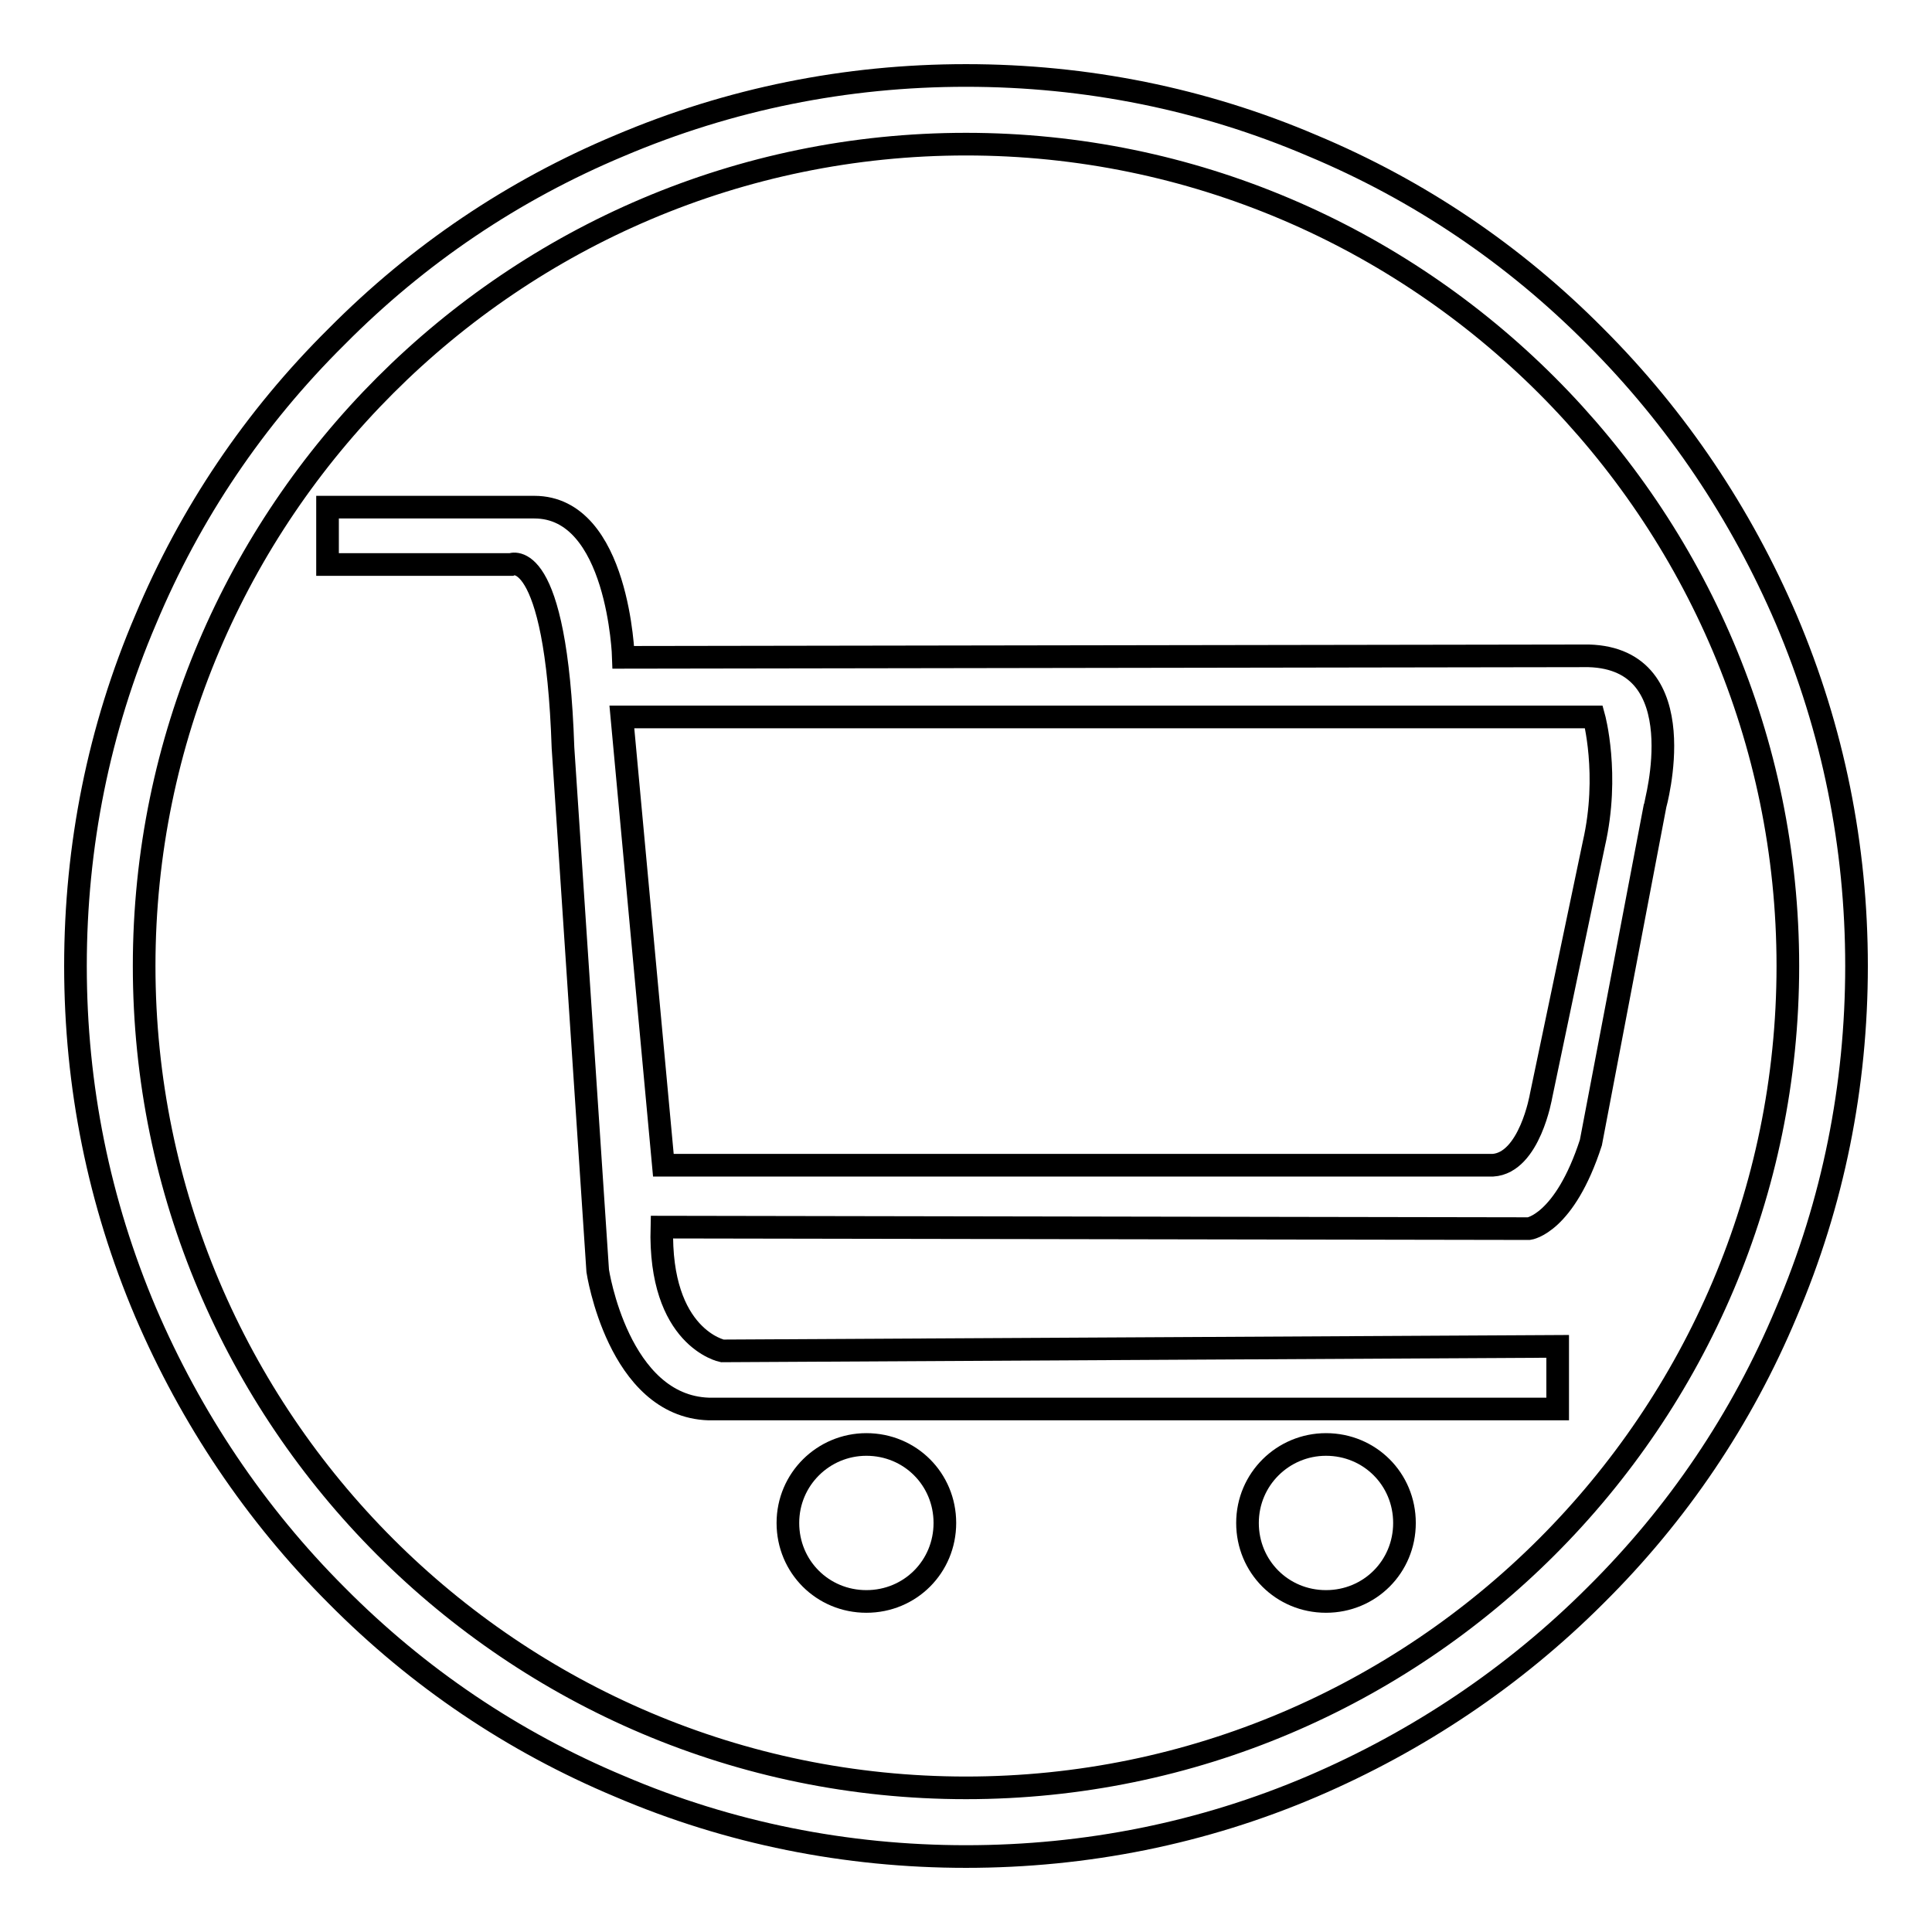
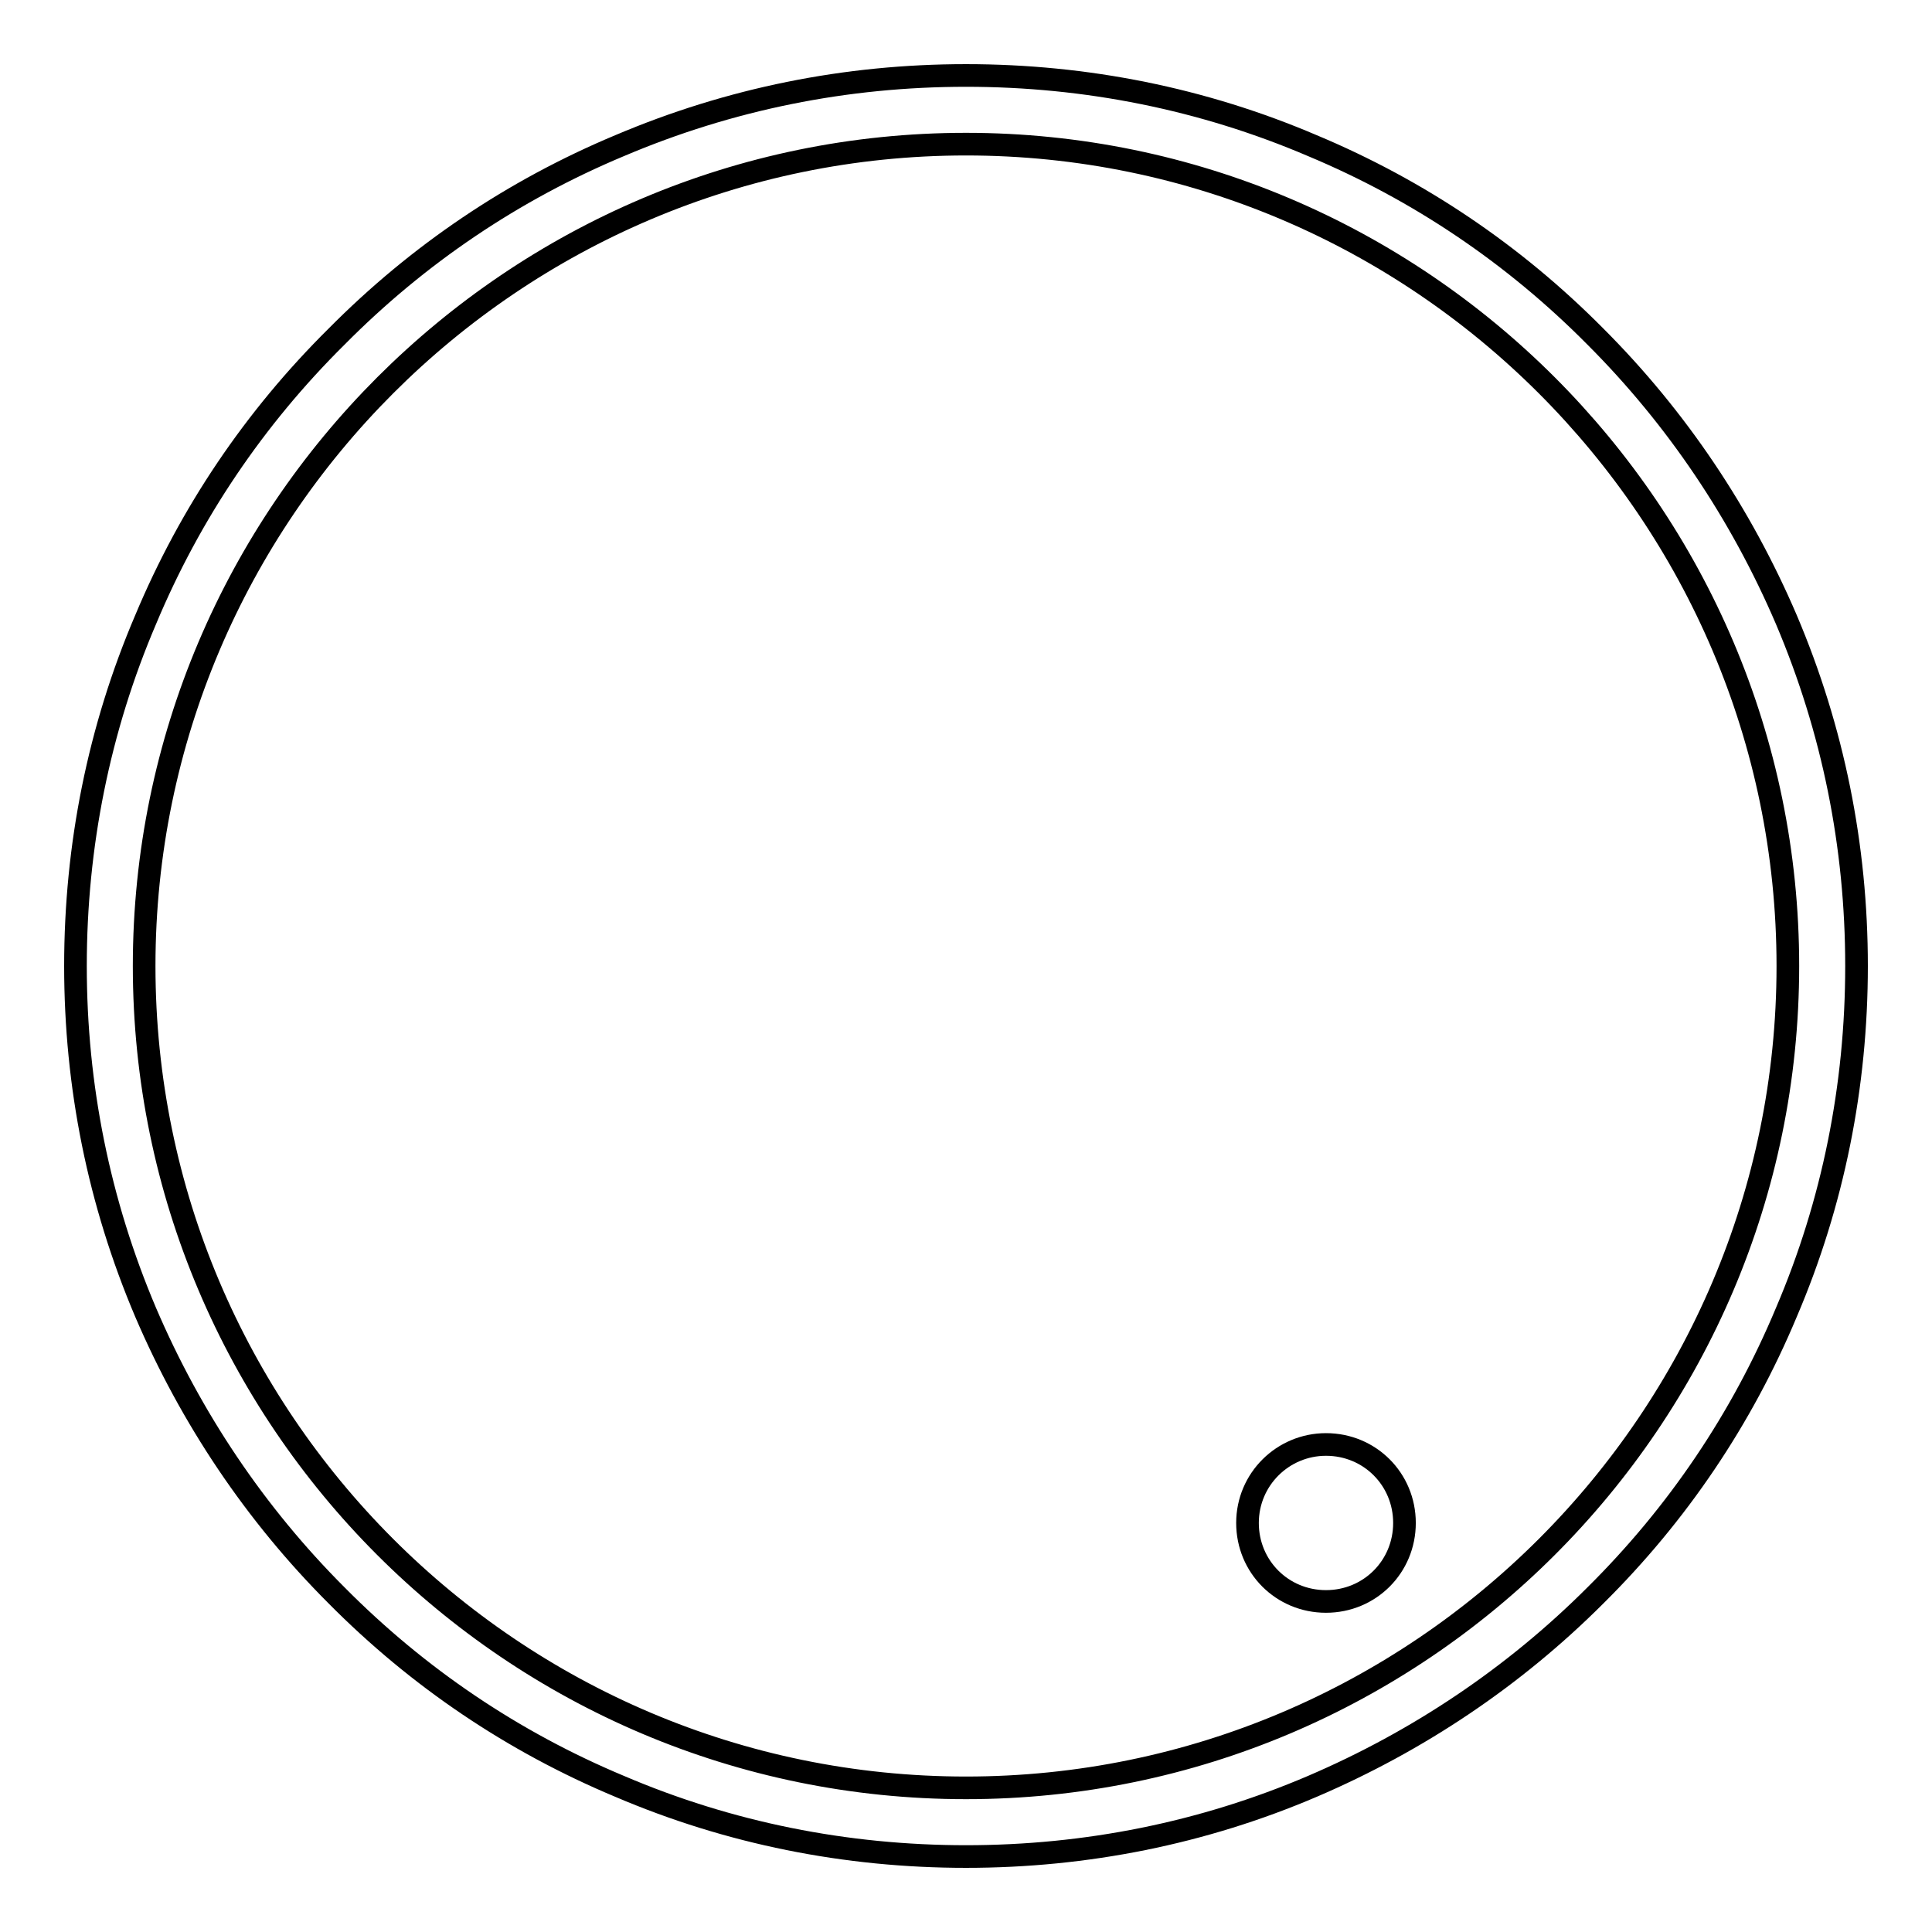
<svg xmlns="http://www.w3.org/2000/svg" version="1.1" x="0px" y="0px" viewBox="0 0 256 256" enable-background="new 0 0 256 256" xml:space="preserve">
  <g>
    <g>
      <path stroke-width="3" fill-opacity="0" stroke="#000000" d="M128,246c-15.9,0-31.4-3.1-45.9-9.3c-14.1-5.9-26.7-14.4-37.5-25.3c-10.8-10.8-19.3-23.5-25.3-37.5c-6.2-14.6-9.3-30-9.3-45.9s3.1-31.4,9.3-45.9C25.2,68,33.7,55.4,44.6,44.6C55.4,33.7,68,25.2,82.1,19.3c14.6-6.2,30-9.3,45.9-9.3s31.4,3.1,45.9,9.3c14.1,5.9,26.7,14.4,37.5,25.3c10.8,10.8,19.3,23.5,25.3,37.5c6.2,14.6,9.3,30,9.3,45.9s-3.1,31.4-9.3,45.9c-5.9,14.1-14.4,26.7-25.3,37.5c-10.8,10.8-23.5,19.3-37.5,25.3C159.4,242.9,143.9,246,128,246z M128,19.1C68,19.1,19.1,68,19.1,128c0,60,48.8,108.9,108.9,108.9c60,0,108.9-48.8,108.9-108.9C236.9,68,188,19.1,128,19.1z" />
-       <path stroke-width="3" fill-opacity="0" stroke="#000000" d="M210.5,86.9L82.6,87.1c0,0-0.6-19.9-11.8-19.9H43.4v7.6h24.3c0,0,6-2.7,6.9,24.3l4.6,69.3c0,0,2.7,17.9,14.7,18.3h112.5v-8.3L95.7,179c0,0-8.4-1.7-8-16.4l114.9,0.2c0,0,4.7-0.6,8.2-11.4l8.5-44.6C219.3,106.7,224.8,87.3,210.5,86.9z M211.2,111.8l-7,33.4c0,0-1.5,8.9-6.4,9.2H87.9L82.4,95h128.8C211.2,95,213.3,102.6,211.2,111.8z" />
-       <path stroke-width="3" fill-opacity="0" stroke="#000000" d="M104.4,201.8c0,5.8,4.6,10.4,10.4,10.4c5.8,0,10.4-4.6,10.4-10.4s-4.6-10.4-10.4-10.4C109.1,191.4,104.4,196,104.4,201.8z" />
      <path stroke-width="3" fill-opacity="0" stroke="#000000" d="M165.3,201.8c0,5.8,4.6,10.4,10.4,10.4c5.8,0,10.4-4.6,10.4-10.4s-4.6-10.4-10.4-10.4C170,191.4,165.3,196,165.3,201.8z" />
    </g>
  </g>
</svg>